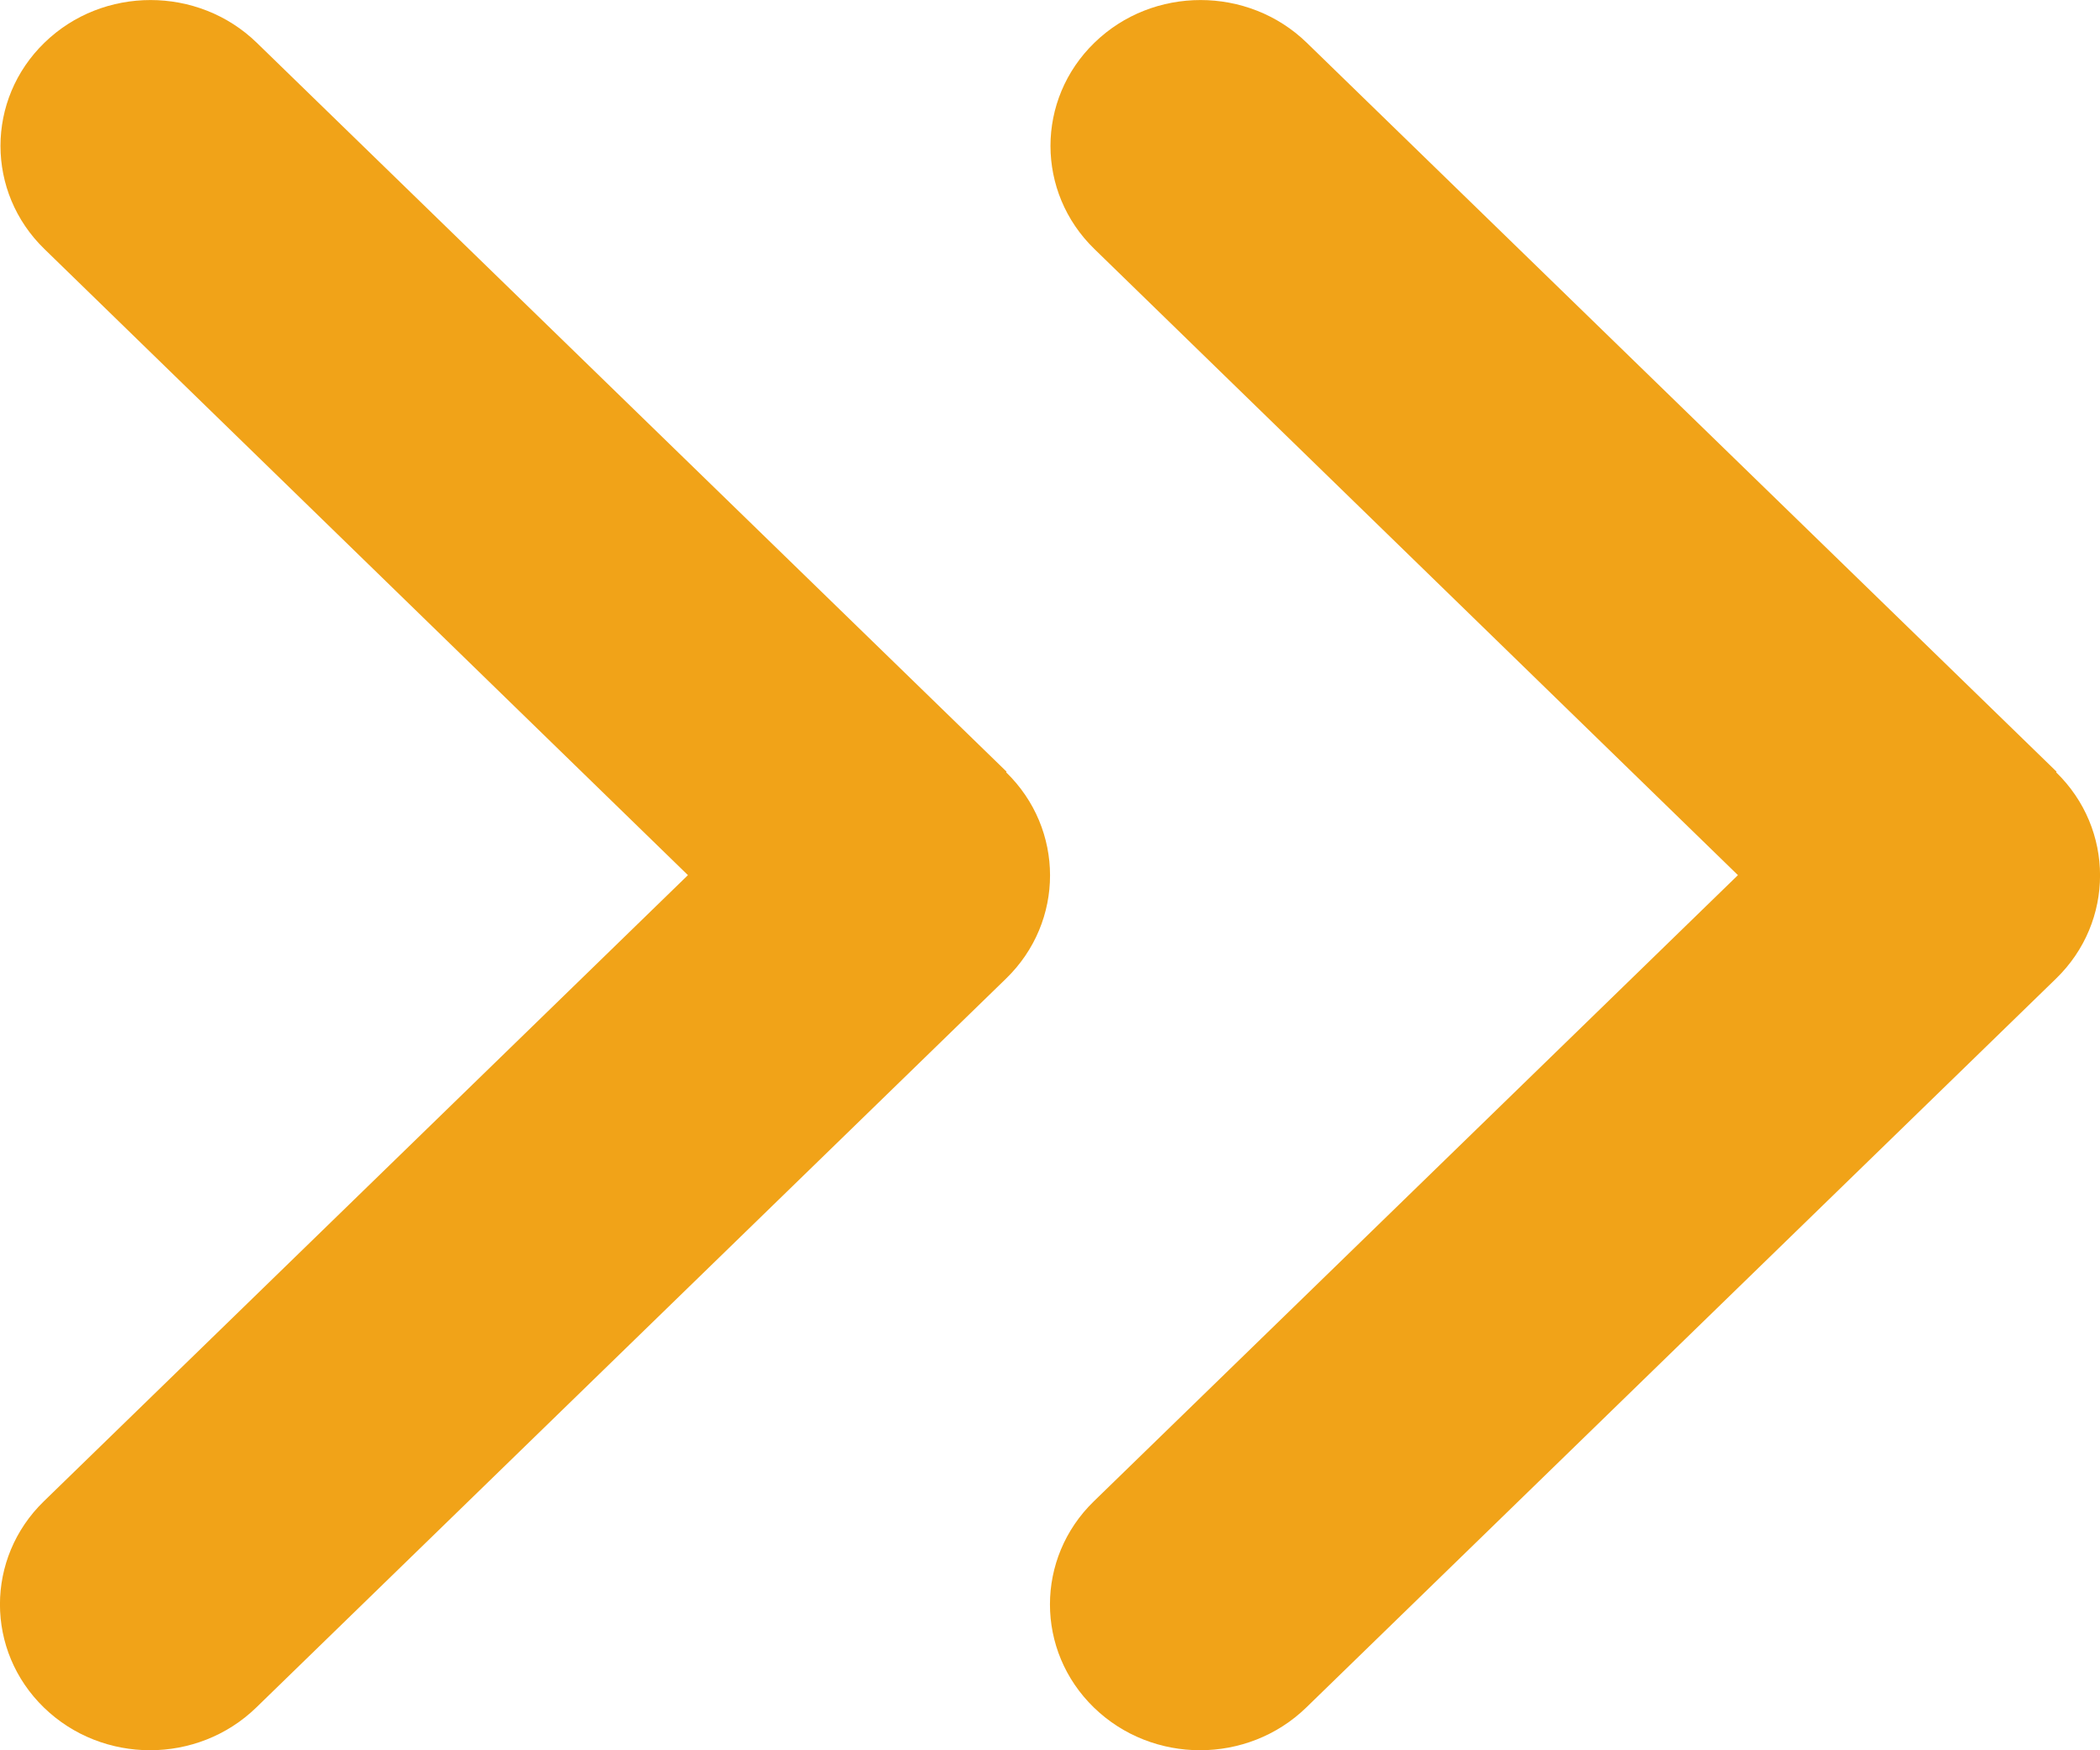
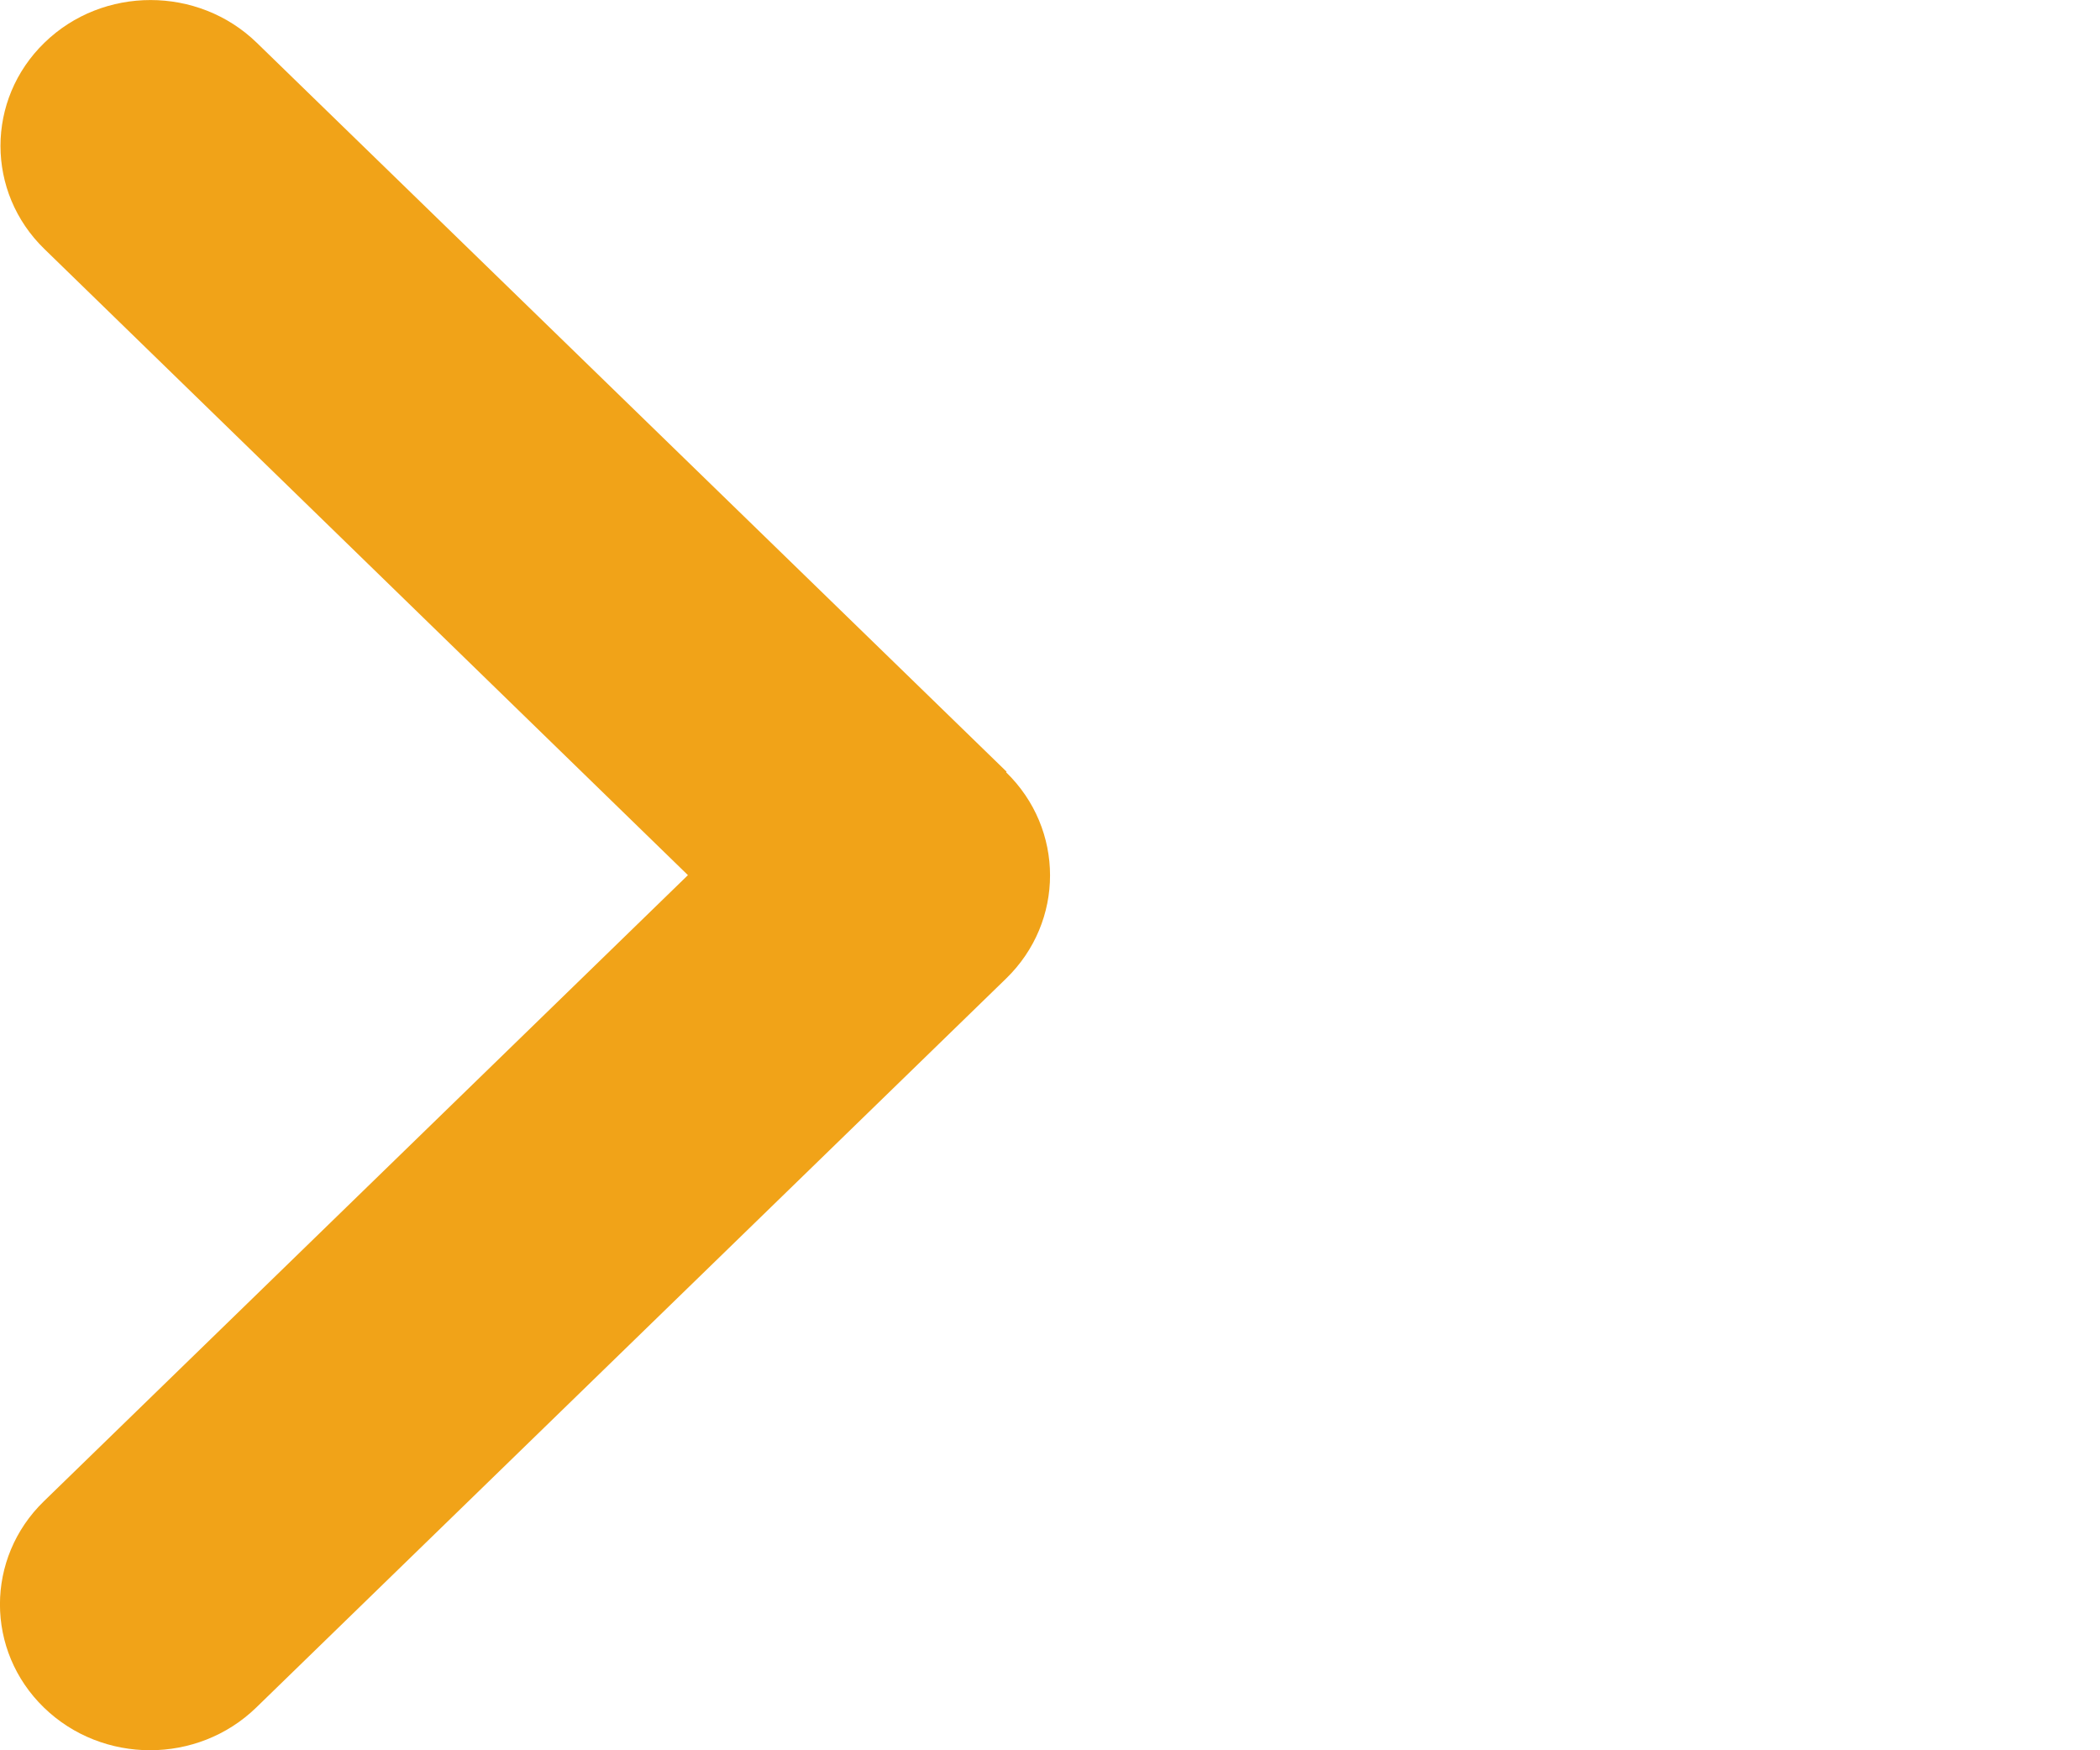
<svg xmlns="http://www.w3.org/2000/svg" width="12" height="10" viewBox="0 0 12 10" fill="none">
  <path d="M5.749 4.412C6.084 4.737 6.084 5.266 5.749 5.591L1.464 9.756C1.129 10.081 0.586 10.081 0.251 9.756C-0.084 9.431 -0.084 8.902 0.251 8.577L3.931 5L0.254 1.423C-0.081 1.098 -0.081 0.569 0.254 0.244C0.588 -0.081 1.132 -0.081 1.467 0.244L5.752 4.409L5.749 4.412Z" fill="#F1A318" />
-   <path d="M11.749 4.412C12.084 4.737 12.084 5.266 11.749 5.591L7.464 9.756C7.129 10.081 6.586 10.081 6.251 9.756C5.916 9.431 5.916 8.902 6.251 8.577L9.931 5L6.254 1.423C5.919 1.098 5.919 0.569 6.254 0.244C6.588 -0.081 7.132 -0.081 7.467 0.244L11.752 4.409L11.749 4.412Z" fill="#F1A318" />
</svg>